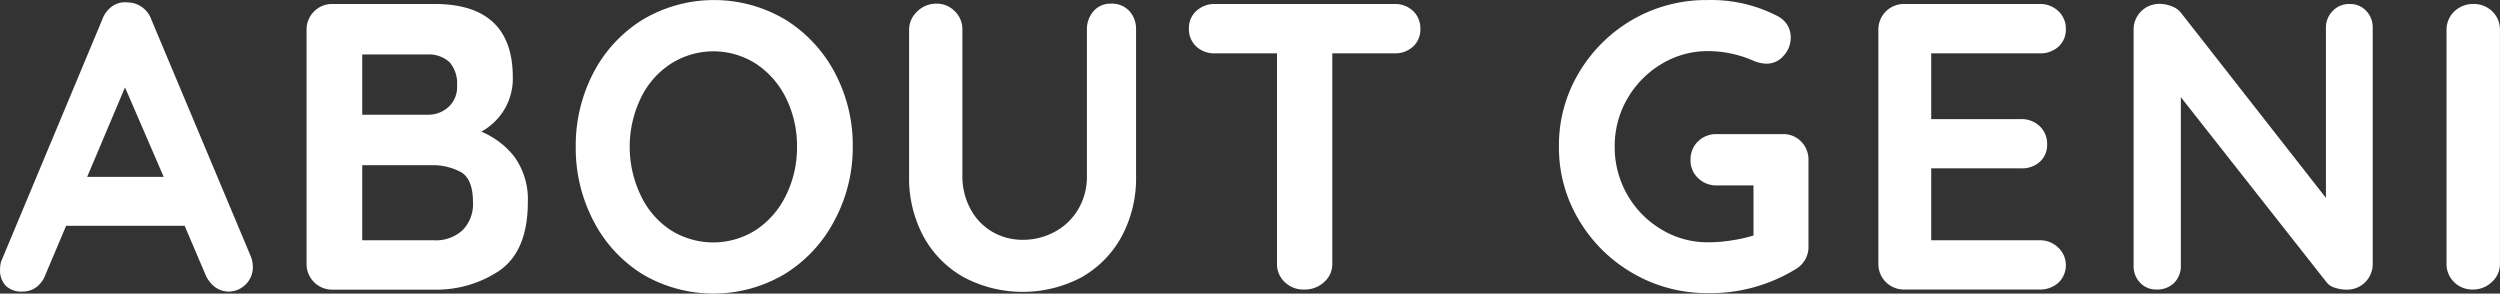
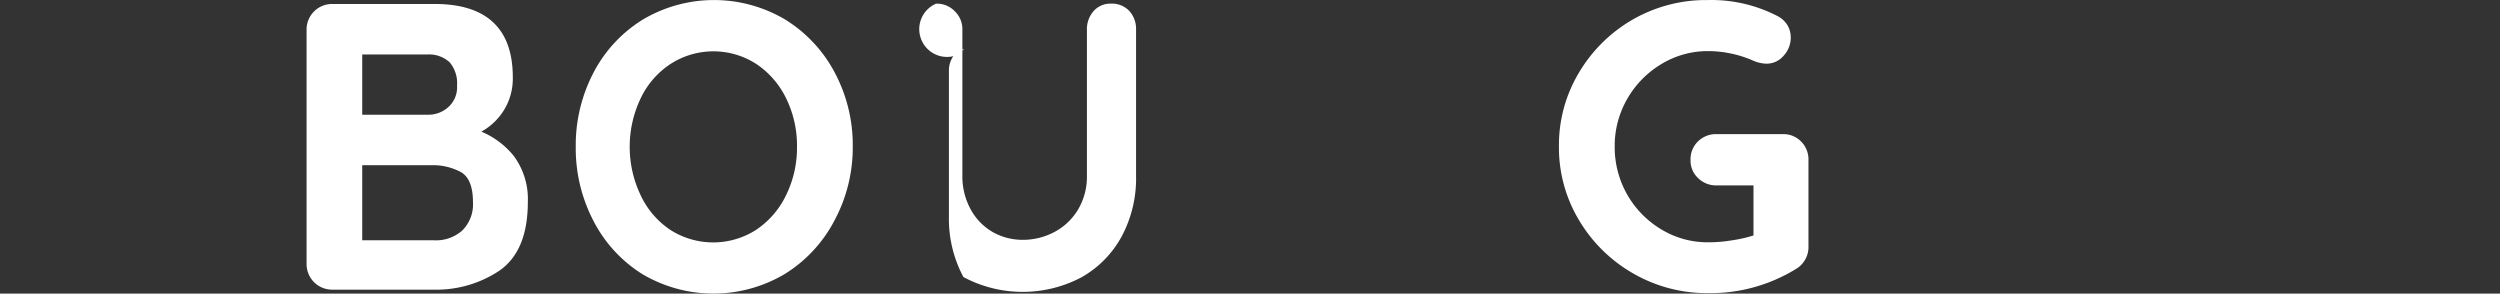
<svg xmlns="http://www.w3.org/2000/svg" viewBox="0 0 222.82 26.17">
  <rect x="0" y="0" width="222.82" height="26.17" fill="#333333" stroke="none" />
  <defs>
    <style>.cls-1{fill:#fff;stroke:#fff;stroke-miterlimit:10;stroke-width:0.25px;}</style>
  </defs>
  <title>アセット 28</title>
  <g id="レイヤー_2" data-name="レイヤー 2">
    <g id="レイヤー_1-2" data-name="レイヤー 1">
-       <path class="cls-1" d="M22.41,23.74a2,2,0,0,1-.61,1.53,2,2,0,0,1-1.41.59,1.92,1.92,0,0,1-1.17-.39,2.62,2.62,0,0,1-.81-1.08L16.54,20H5.81L3.94,24.42a2.32,2.32,0,0,1-.77,1.07A1.92,1.92,0,0,1,2,25.86a1.86,1.86,0,0,1-1.42-.5A1.91,1.91,0,0,1,.13,24a2.43,2.43,0,0,1,.1-.68l9-21.53A2.36,2.36,0,0,1,10.06.67a1.85,1.85,0,0,1,1.3-.33,2.11,2.11,0,0,1,1.2.38,2.17,2.17,0,0,1,.81,1.06l8.86,21.1A2.41,2.41,0,0,1,22.41,23.74ZM7.58,15.89h7.2L11.14,7.47Z" />
      <path class="cls-1" d="M45.71,14a6.33,6.33,0,0,1,1.21,4c0,2.85-.82,4.85-2.45,6a10,10,0,0,1-5.83,1.69h-9a2.15,2.15,0,0,1-2.19-2.19V2.68A2.15,2.15,0,0,1,29.67.48h9.07q6.84,0,6.84,6.41a5.24,5.24,0,0,1-.77,2.86,5.37,5.37,0,0,1-2.21,2A7.2,7.2,0,0,1,45.71,14ZM40.17,5.47a2.83,2.83,0,0,0-2.07-.74H32.16v5.62h6a2.76,2.76,0,0,0,1.89-.72,2.48,2.48,0,0,0,.81-2A3,3,0,0,0,40.17,5.47Zm1.11,15.17a3.41,3.41,0,0,0,1-2.62c0-1.42-.38-2.34-1.12-2.78a5.39,5.39,0,0,0-2.74-.64H32.16v6.94h6.48A3.65,3.65,0,0,0,41.28,20.64Z" />
      <path class="cls-1" d="M74.25,19.62a12.17,12.17,0,0,1-4.38,4.7,12.32,12.32,0,0,1-12.56,0A12,12,0,0,1,53,19.62a13.85,13.85,0,0,1-1.56-6.54A13.84,13.84,0,0,1,53,6.55a12,12,0,0,1,4.36-4.7,12.32,12.32,0,0,1,12.56,0,12.17,12.17,0,0,1,4.38,4.7,13.62,13.62,0,0,1,1.58,6.53A13.63,13.63,0,0,1,74.25,19.62ZM70.18,8.71a7.86,7.86,0,0,0-2.7-3.11,7.17,7.17,0,0,0-7.79,0A7.6,7.6,0,0,0,57,8.69a10.08,10.08,0,0,0-1,4.39,10.1,10.1,0,0,0,1,4.4,7.66,7.66,0,0,0,2.67,3.11,7.22,7.22,0,0,0,7.79,0,7.86,7.86,0,0,0,2.7-3.11,9.72,9.72,0,0,0,1-4.38A9.7,9.7,0,0,0,70.18,8.71Z" />
-       <path class="cls-1" d="M100.56,1.06a2.24,2.24,0,0,1,.57,1.58v13A10.86,10.86,0,0,1,99.87,21a9.12,9.12,0,0,1-3.53,3.6,11.09,11.09,0,0,1-10.38,0A9.1,9.1,0,0,1,82.41,21a10.86,10.86,0,0,1-1.26-5.29v-13a2.1,2.1,0,0,1,.65-1.56A2.27,2.27,0,0,1,83.46.45,2.1,2.1,0,0,1,85,1.08a2.1,2.1,0,0,1,.65,1.56v13a6.21,6.21,0,0,0,.75,3.07,5.28,5.28,0,0,0,2,2.07,5.51,5.51,0,0,0,2.75.72,6.08,6.08,0,0,0,2.9-.72,5.51,5.51,0,0,0,2.16-2.07A5.84,5.84,0,0,0,97,15.68v-13a2.31,2.31,0,0,1,.54-1.58A1.85,1.85,0,0,1,99,.45,2,2,0,0,1,100.56,1.06Z" />
-       <path class="cls-1" d="M125.85,1.06a2,2,0,0,1,.62,1.51,1.94,1.94,0,0,1-.62,1.5,2.24,2.24,0,0,1-1.58.56h-5.65V23.49a2,2,0,0,1-.69,1.56,2.39,2.39,0,0,1-1.69.63,2.26,2.26,0,0,1-1.65-.63,2.06,2.06,0,0,1-.65-1.56V4.63h-5.65a2.25,2.25,0,0,1-1.59-.58,2,2,0,0,1-.61-1.51,1.91,1.91,0,0,1,.63-1.48,2.25,2.25,0,0,1,1.57-.58h16A2.21,2.21,0,0,1,125.85,1.06Z" />
+       <path class="cls-1" d="M100.56,1.06a2.24,2.24,0,0,1,.57,1.58v13A10.86,10.86,0,0,1,99.87,21a9.12,9.12,0,0,1-3.53,3.6,11.09,11.09,0,0,1-10.38,0a10.86,10.86,0,0,1-1.26-5.29v-13a2.1,2.1,0,0,1,.65-1.56A2.27,2.27,0,0,1,83.46.45,2.1,2.1,0,0,1,85,1.08a2.1,2.1,0,0,1,.65,1.56v13a6.21,6.21,0,0,0,.75,3.07,5.28,5.28,0,0,0,2,2.07,5.51,5.51,0,0,0,2.75.72,6.08,6.08,0,0,0,2.9-.72,5.51,5.51,0,0,0,2.16-2.07A5.84,5.84,0,0,0,97,15.68v-13a2.31,2.31,0,0,1,.54-1.58A1.85,1.85,0,0,1,99,.45,2,2,0,0,1,100.56,1.06Z" />
      <path class="cls-1" d="M160.45,12.71a2.14,2.14,0,0,1,.61,1.56V21.9a2.16,2.16,0,0,1-1.11,2A14.43,14.43,0,0,1,152.21,26a13,13,0,0,1-6.59-1.74,13.14,13.14,0,0,1-4.79-4.72,12.44,12.44,0,0,1-1.76-6.5,12.43,12.43,0,0,1,1.76-6.49,13.14,13.14,0,0,1,4.79-4.72A13,13,0,0,1,152.21.13a12.69,12.69,0,0,1,6.19,1.43,2.06,2.06,0,0,1,.81.76,2,2,0,0,1,.27,1,2.24,2.24,0,0,1-.6,1.56,1.85,1.85,0,0,1-1.45.67,3,3,0,0,1-1.19-.29,10.24,10.24,0,0,0-4-.83A8.07,8.07,0,0,0,148,5.61a8.69,8.69,0,0,0-3.08,3.15,8.5,8.5,0,0,0-1.13,4.32A8.65,8.65,0,0,0,148,20.55a8.07,8.07,0,0,0,4.25,1.17,12.92,12.92,0,0,0,2.16-.18,12.78,12.78,0,0,0,2-.46V16.4H153a2.16,2.16,0,0,1-1.57-.62,2,2,0,0,1-.63-1.54,2.07,2.07,0,0,1,.63-1.55,2.15,2.15,0,0,1,1.57-.61h5.9A2.07,2.07,0,0,1,160.45,12.71Z" />
-       <path class="cls-1" d="M183.37,22.17a2,2,0,0,1,.63,1.46,2,2,0,0,1-.63,1.48,2.28,2.28,0,0,1-1.57.57H169.74a2.15,2.15,0,0,1-2.2-2.19V2.68a2.15,2.15,0,0,1,2.2-2.2H181.8a2.22,2.22,0,0,1,1.57.6A2,2,0,0,1,184,2.61a1.9,1.9,0,0,1-.62,1.46,2.26,2.26,0,0,1-1.58.56H172v6.11h8.14a2.22,2.22,0,0,1,1.57.6,2,2,0,0,1,.62,1.53,1.87,1.87,0,0,1-.61,1.46,2.25,2.25,0,0,1-1.58.55H172v6.66h9.76A2.16,2.16,0,0,1,183.37,22.17Z" />
-       <path class="cls-1" d="M210.81,1.06a2,2,0,0,1,.54,1.44v21a2.15,2.15,0,0,1-2.19,2.19,3,3,0,0,1-1-.16,1.31,1.31,0,0,1-.7-.45L194.25,8.3V23.67a2,2,0,0,1-.55,1.44,2,2,0,0,1-1.46.57,1.85,1.85,0,0,1-1.41-.57,2,2,0,0,1-.54-1.44v-21a2.16,2.16,0,0,1,.63-1.57,2.18,2.18,0,0,1,1.57-.63,2.83,2.83,0,0,1,1.06.22,1.71,1.71,0,0,1,.78.58L207.43,18V2.5A2,2,0,0,1,208,1.06a1.9,1.9,0,0,1,1.42-.58A1.84,1.84,0,0,1,210.81,1.06Z" />
-       <path class="cls-1" d="M222,25.05a2.26,2.26,0,0,1-1.58.63,2.19,2.19,0,0,1-1.61-.63,2.12,2.12,0,0,1-.63-1.56V2.68a2.14,2.14,0,0,1,.65-1.57A2.33,2.33,0,0,1,220.5.48a2.2,2.2,0,0,1,1.55.63,2.13,2.13,0,0,1,.64,1.57V23.49A2,2,0,0,1,222,25.05Z" />
    </g>
  </g>
</svg>